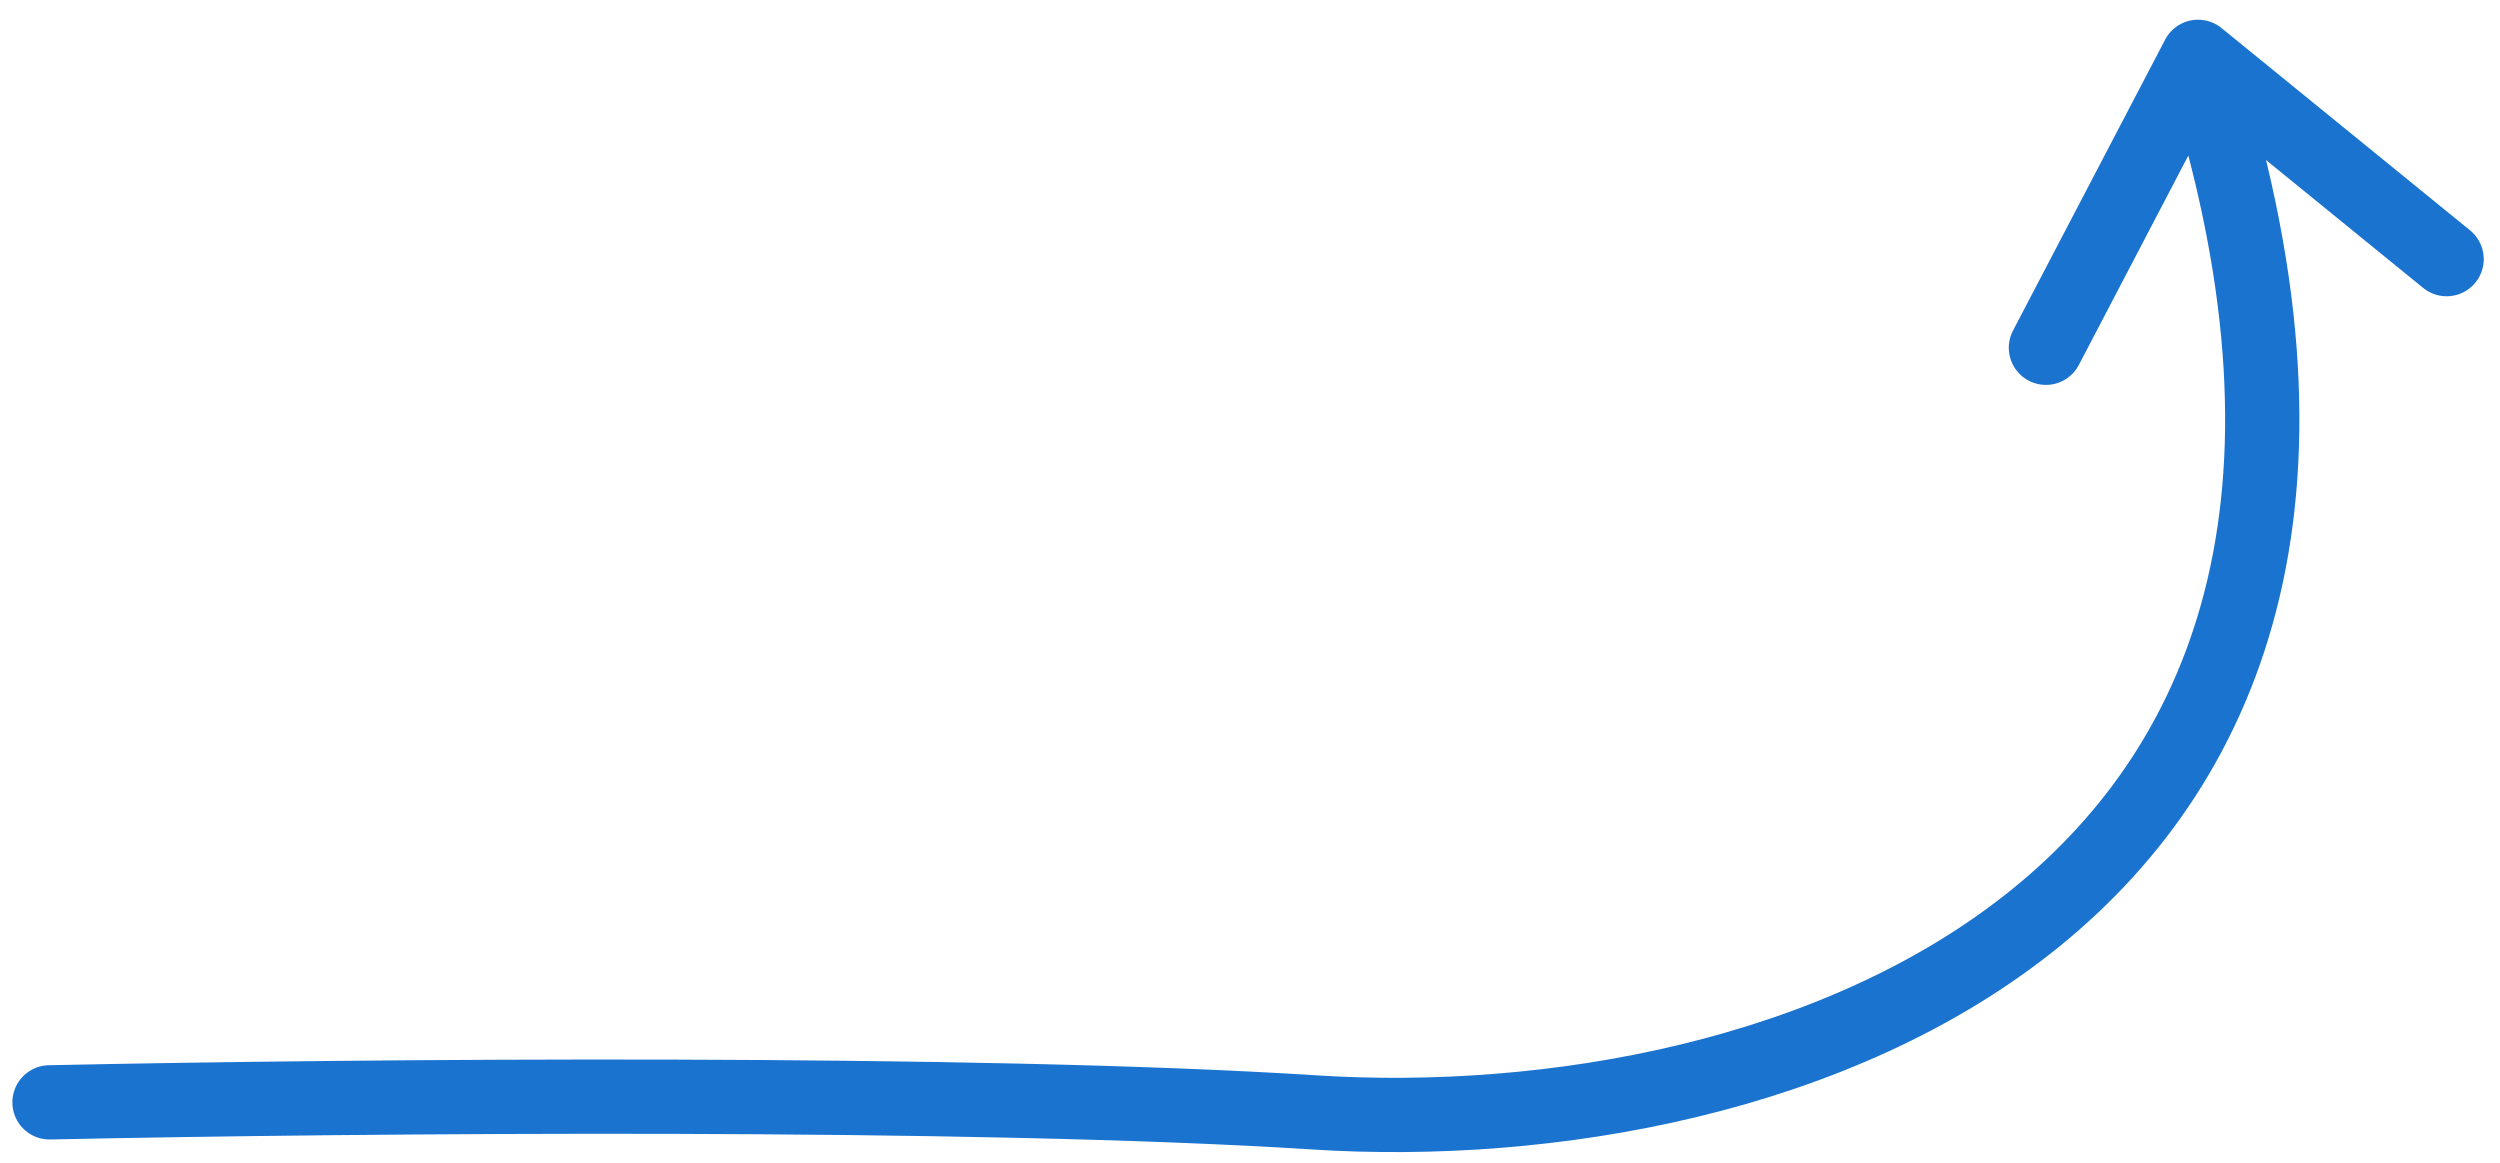
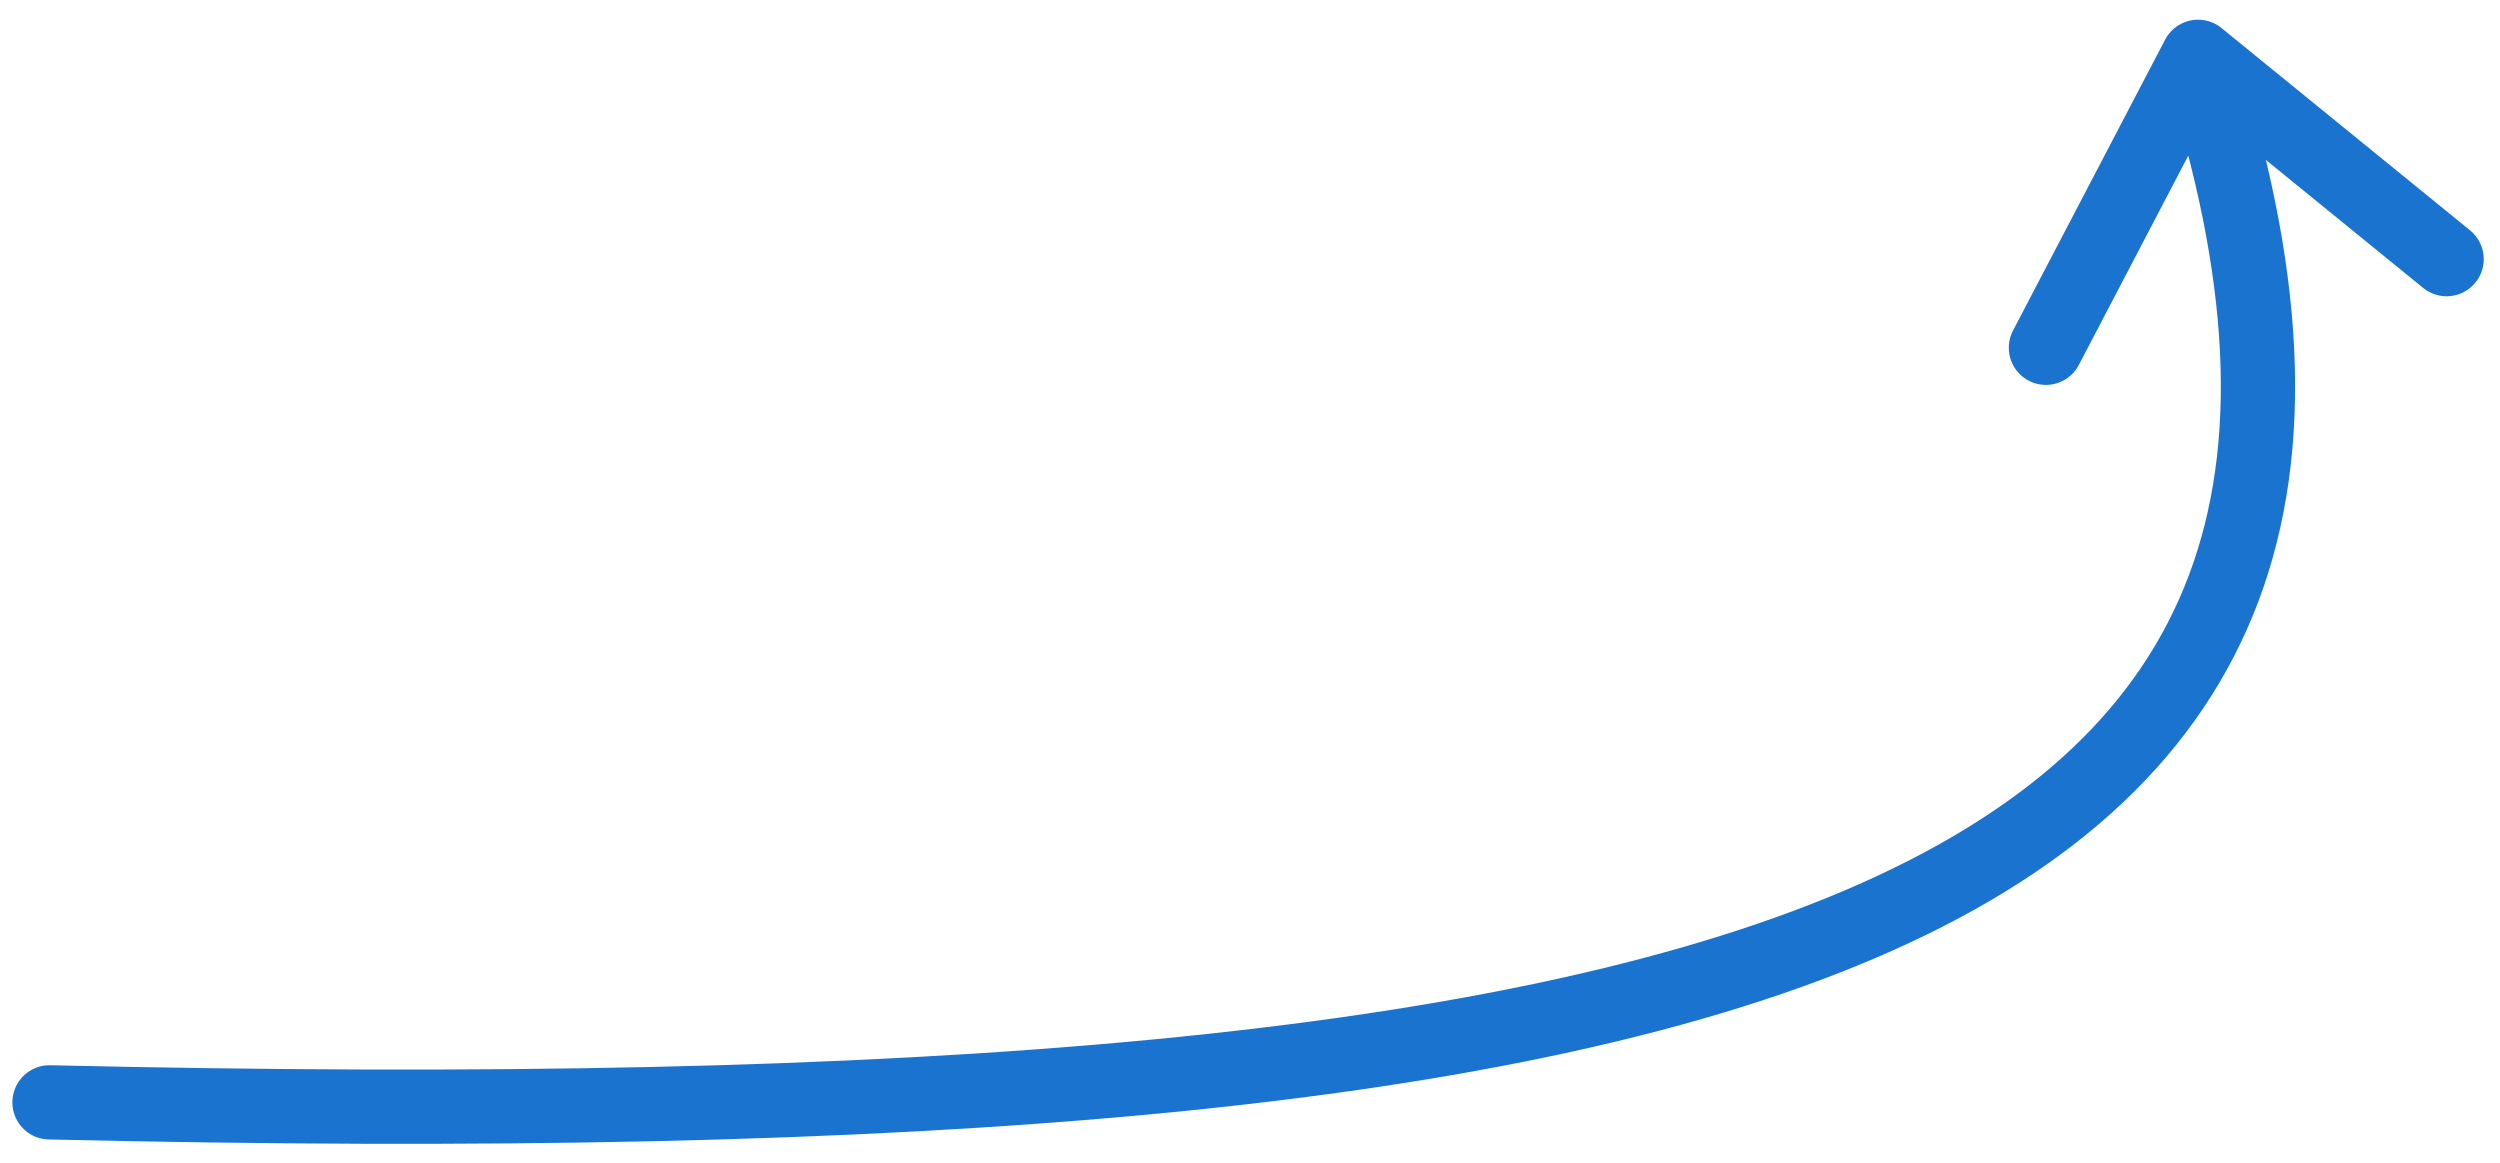
<svg xmlns="http://www.w3.org/2000/svg" width="101" height="47" viewBox="0 0 101 47" fill="none">
-   <path d="M2 44.535C14.729 44.266 39.477 44.065 53.093 44.941C71.937 46.155 100.105 36.967 88.801 2.296M88.801 2.296L82.655 14.05M88.801 2.296L98.843 10.469" stroke="#1A73CF" stroke-width="3" stroke-linecap="round" stroke-linejoin="round" />
+   <path d="M2 44.535C71.937 46.155 100.105 36.967 88.801 2.296M88.801 2.296L82.655 14.05M88.801 2.296L98.843 10.469" stroke="#1A73CF" stroke-width="3" stroke-linecap="round" stroke-linejoin="round" />
</svg>